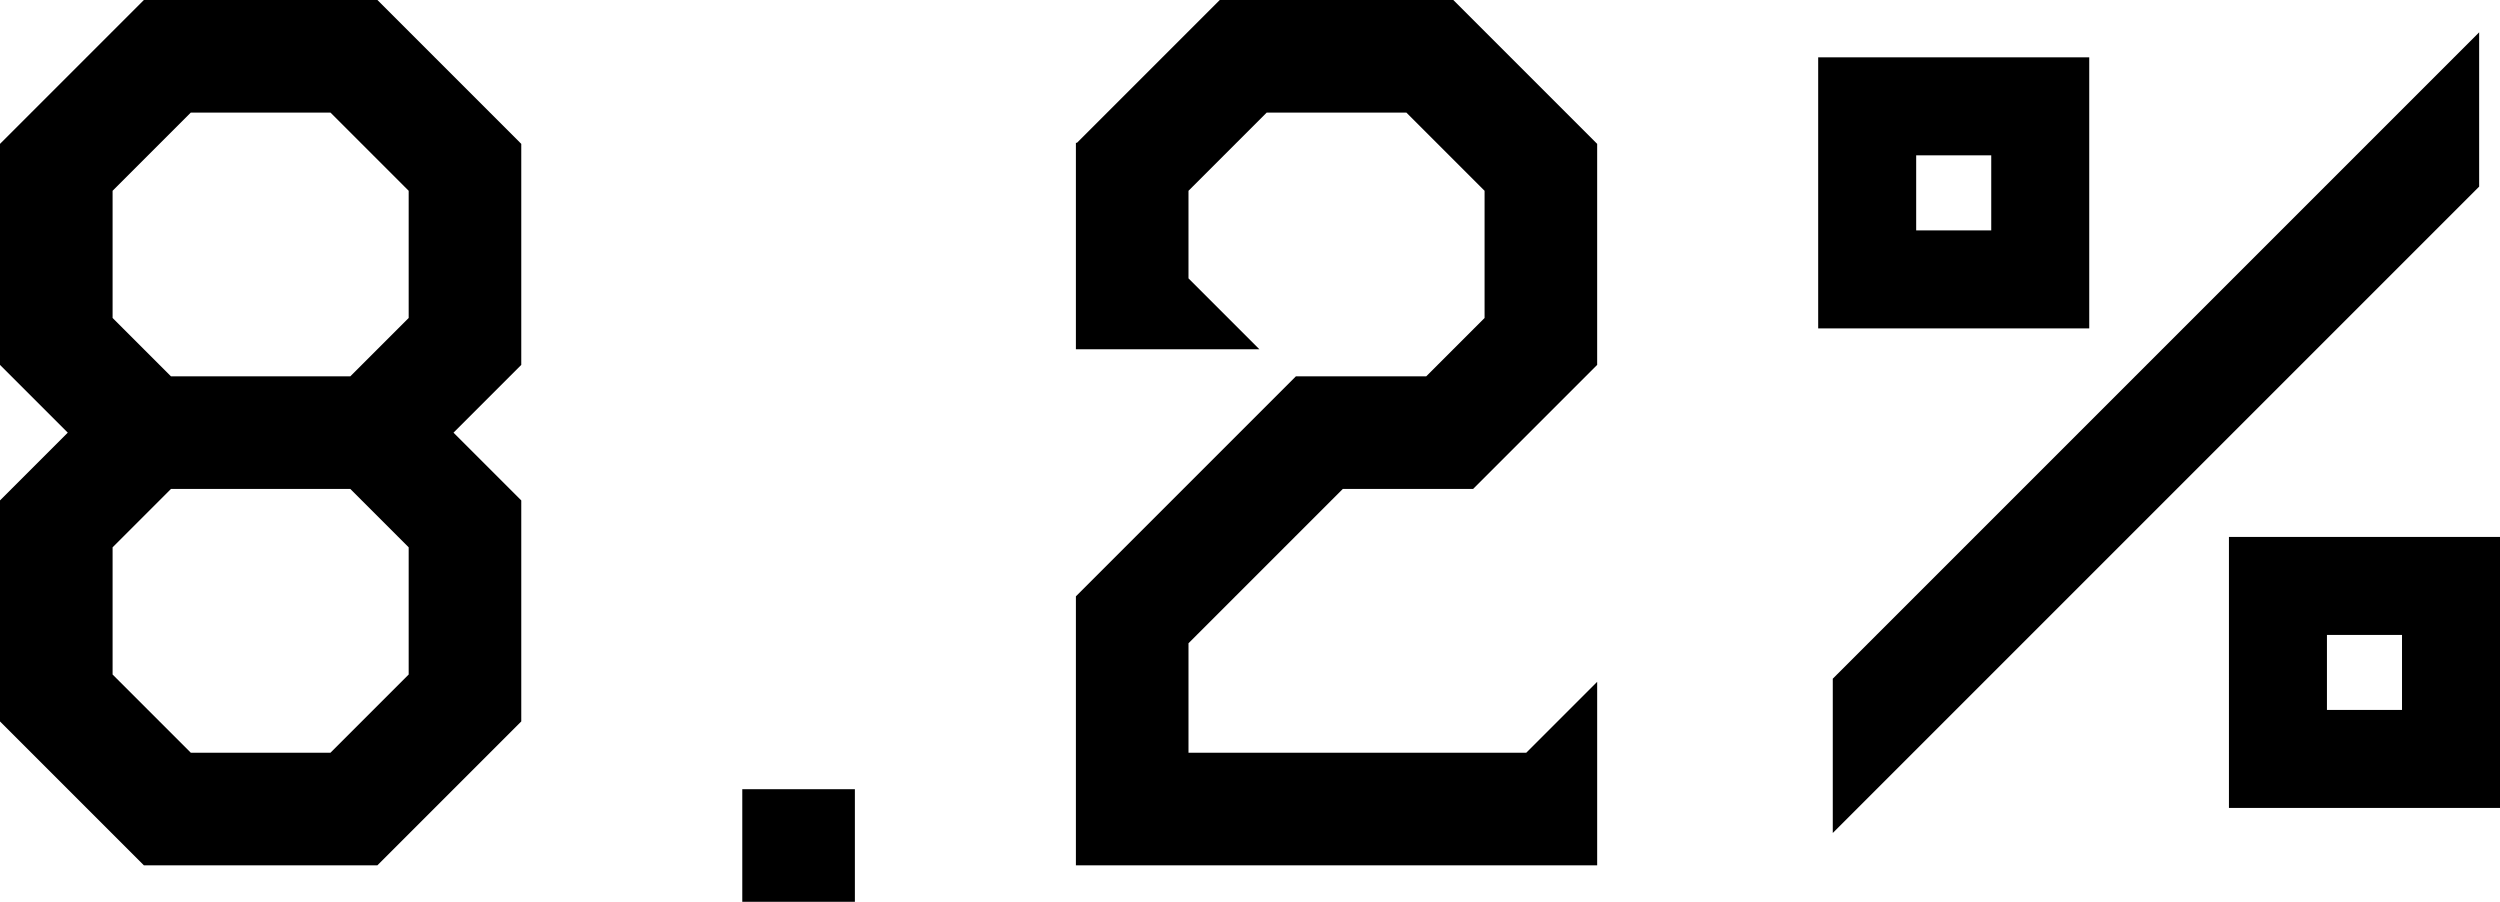
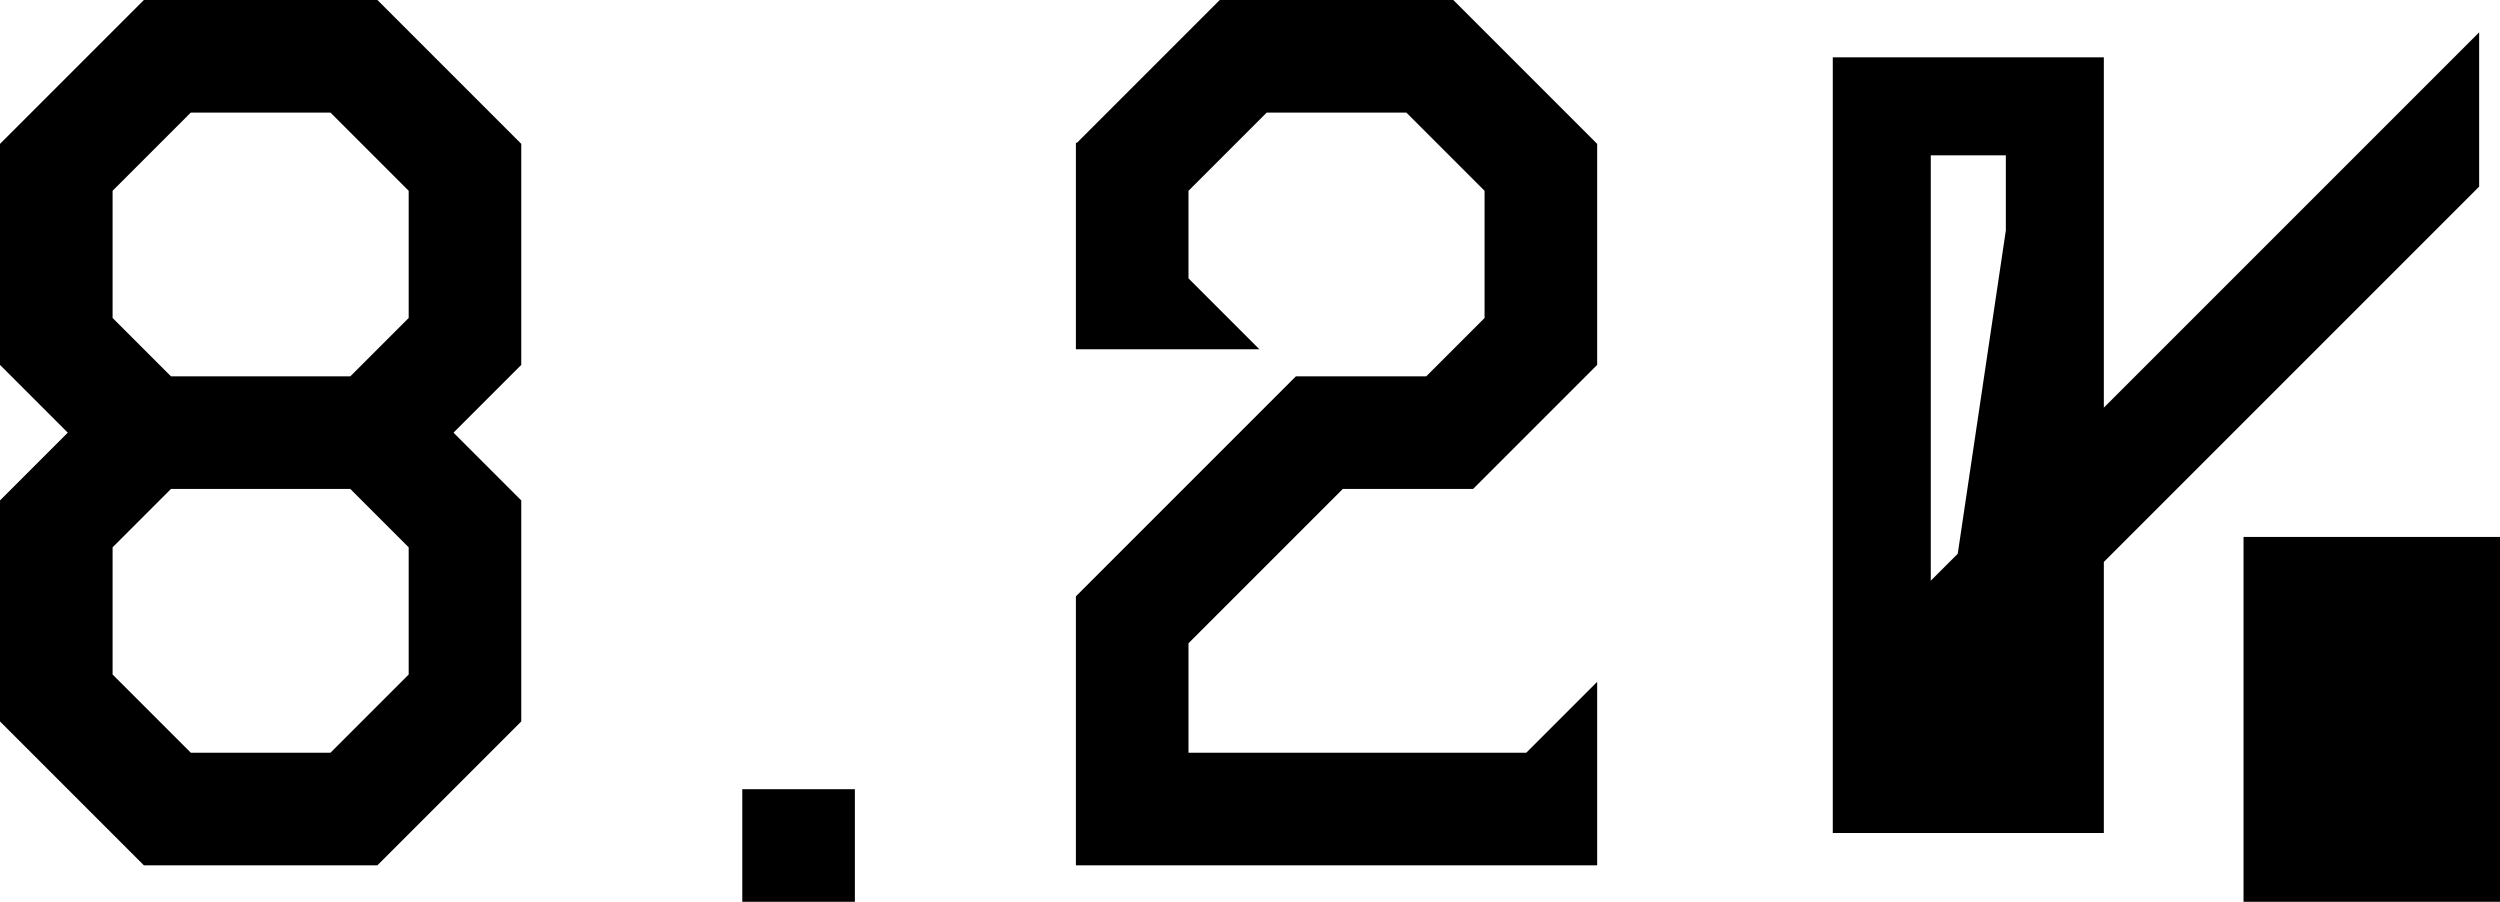
<svg xmlns="http://www.w3.org/2000/svg" width="95.92" height="34.6">
-   <path d="M5.52 33.2h8.96L20 27.68V19.2l-2.6-2.6L20 14V5.52L14.48 0H5.52L0 5.52V14l2.6 2.6L0 19.2v8.48zm-1.2-7.32V21l2.24-2.24h6.88L15.68 21v4.88l-3 3H7.32zm0-13.68V7.32l3-3h5.36l3 3v4.88l-2.24 2.24H6.56zm24.16 22.4h4.32v-4.32h-4.32zm12.8-1.4h20v-7.04l-2.72 2.72H45.6v-4.2l5.92-5.92h5L61.28 14V5.52L55.76 0H46.8l-5.48 5.48h-.04v7.92h7.04l-2.72-2.72V7.32l3-3h5.36l3 3v4.88l-2.24 2.24h-5l-8.44 8.44zm29.04-1.24l24.8-24.8V1.24l-24.8 24.8zm-.56-19.36h10.4V2.2h-10.4zm3.76-3.76V5.96h2.88v2.88zm12 22.16h10.4V20.6h-10.4zm3.76-3.76v-2.88h2.88v2.88z" />
+   <path d="M5.52 33.2h8.96L20 27.68V19.2l-2.6-2.6L20 14V5.52L14.48 0H5.52L0 5.52V14l2.6 2.6L0 19.2v8.48zm-1.2-7.32V21l2.24-2.24h6.88L15.68 21v4.88l-3 3H7.32zm0-13.68V7.32l3-3h5.36l3 3v4.88l-2.24 2.24H6.56zm24.16 22.4h4.32v-4.32h-4.32zm12.8-1.4h20v-7.04l-2.72 2.72H45.6v-4.2l5.92-5.92h5L61.28 14V5.52L55.76 0H46.8l-5.48 5.48h-.04v7.92h7.04l-2.72-2.72V7.32l3-3h5.36l3 3v4.88l-2.24 2.24h-5l-8.44 8.44zm29.04-1.24l24.8-24.8V1.24l-24.8 24.8zh10.4V2.2h-10.4zm3.76-3.76V5.96h2.88v2.88zm12 22.16h10.4V20.6h-10.4zm3.76-3.76v-2.88h2.88v2.88z" />
</svg>